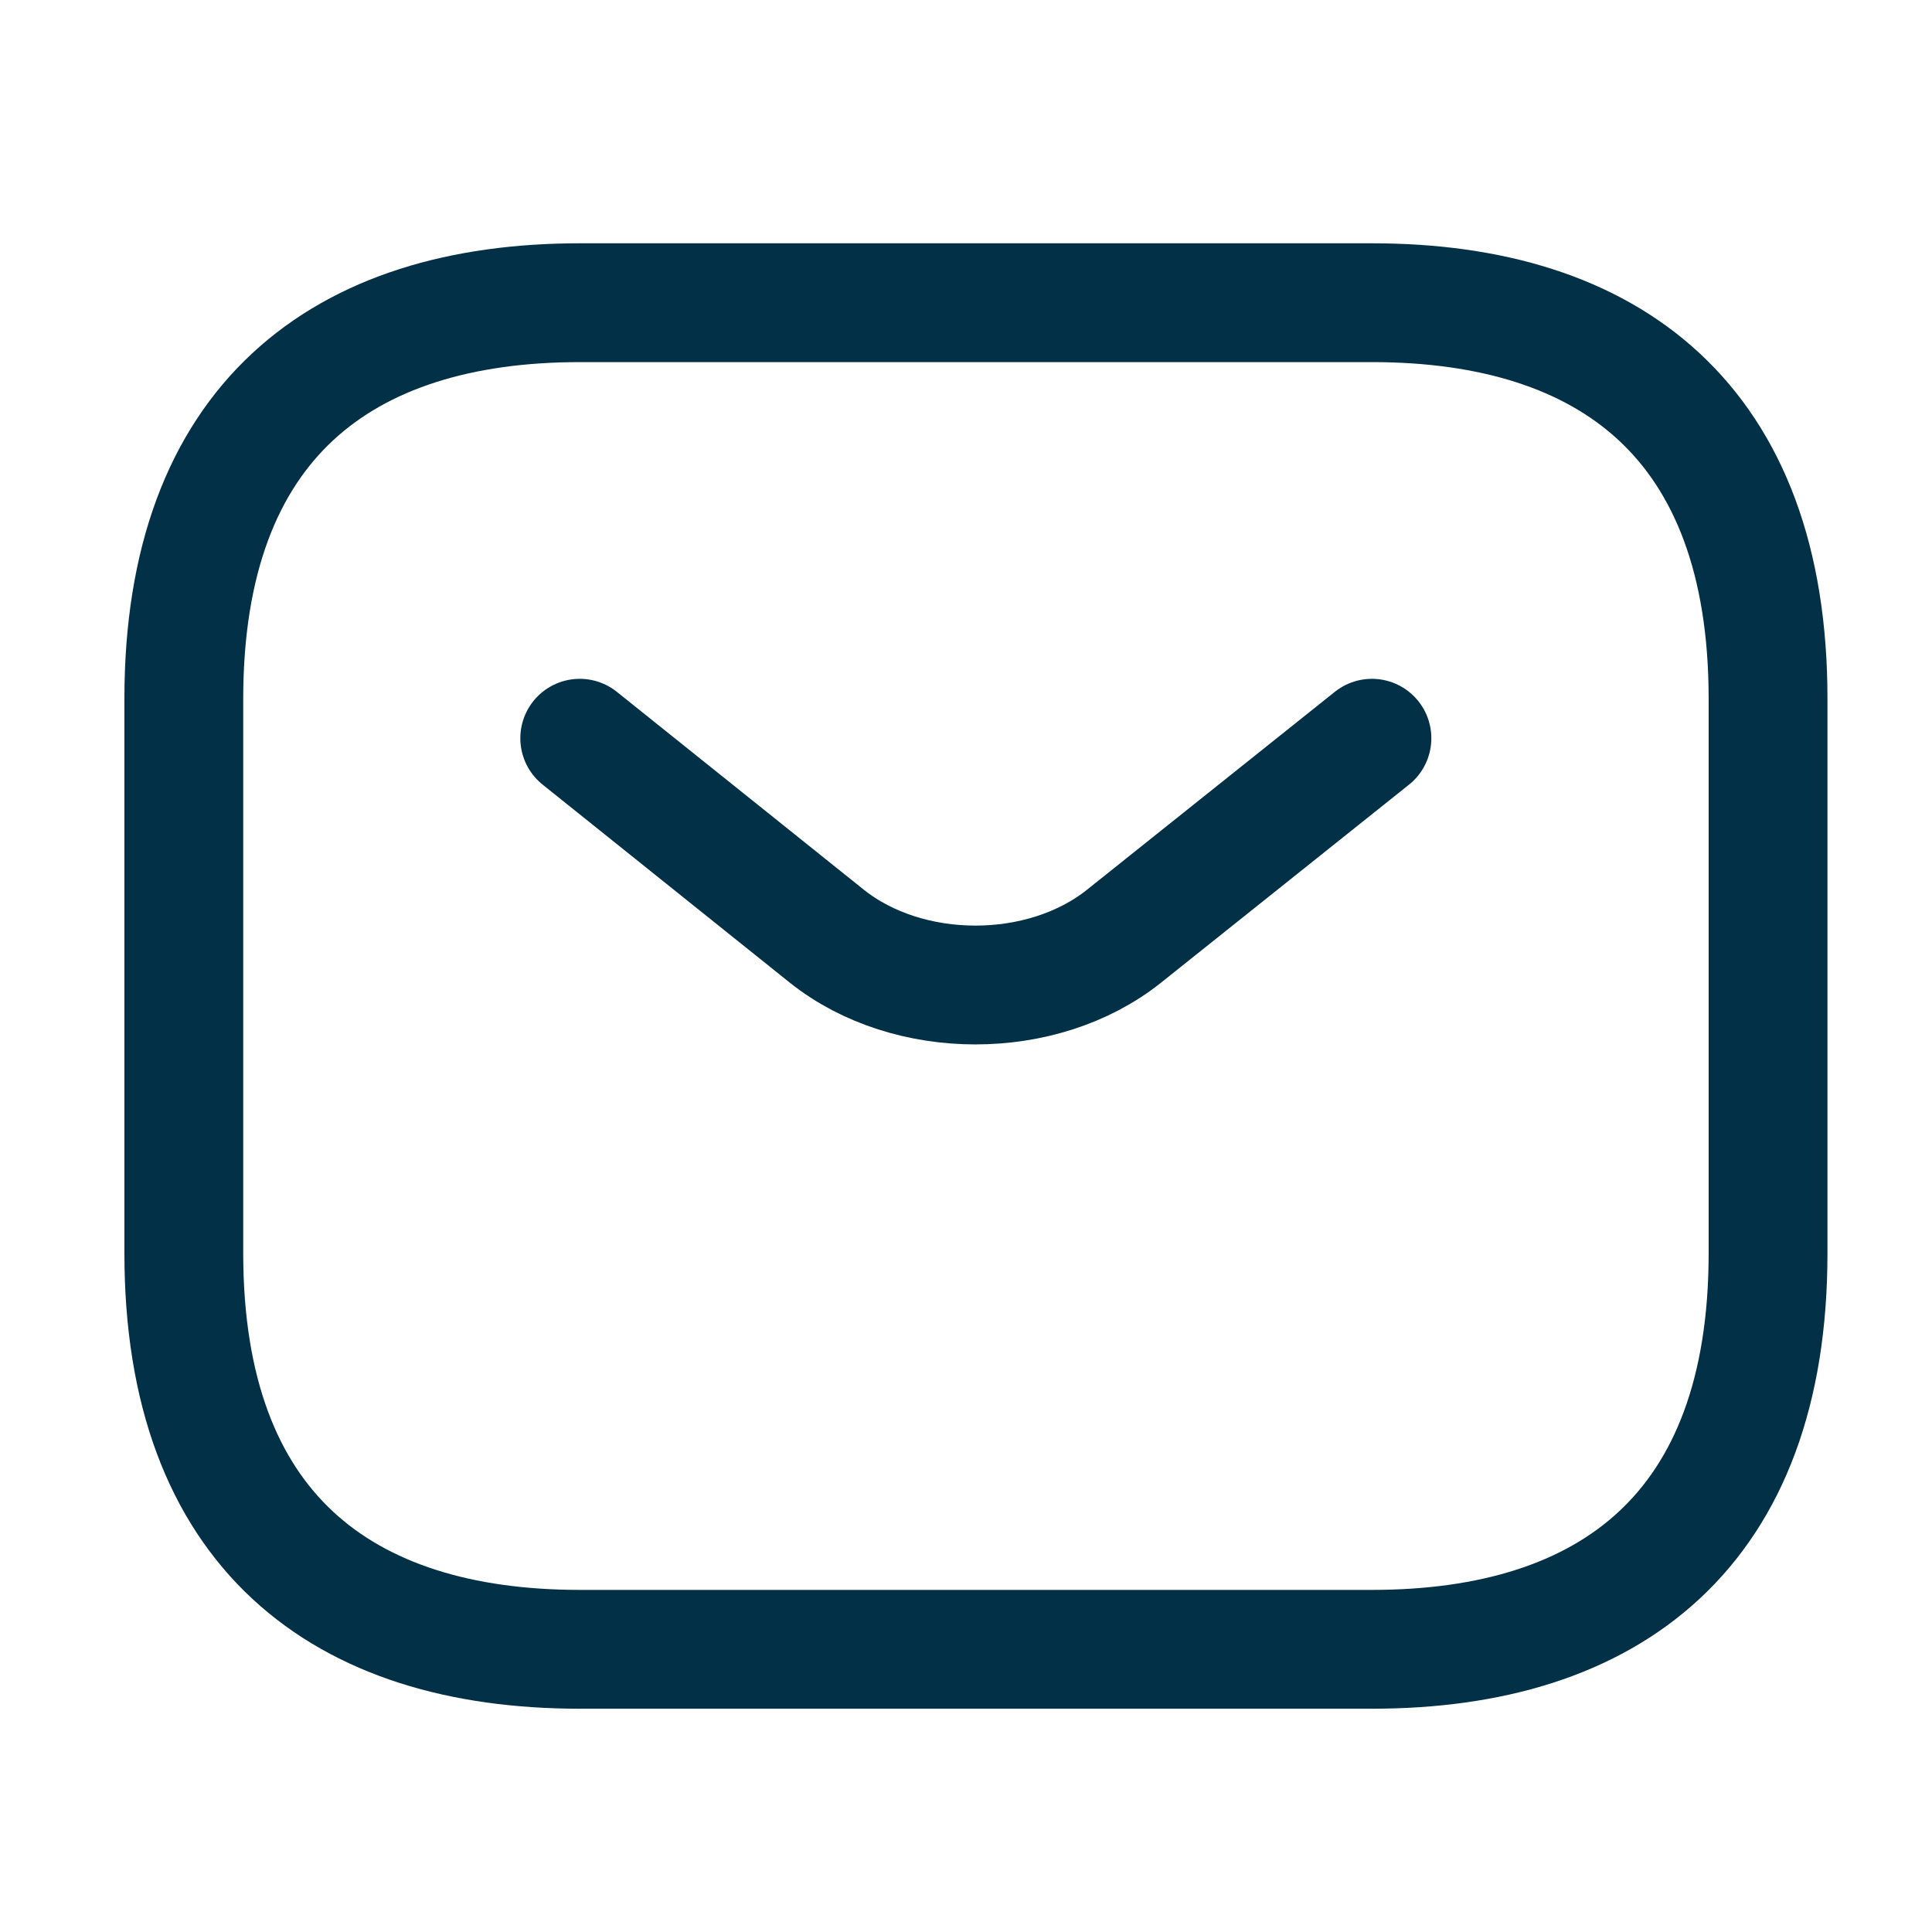
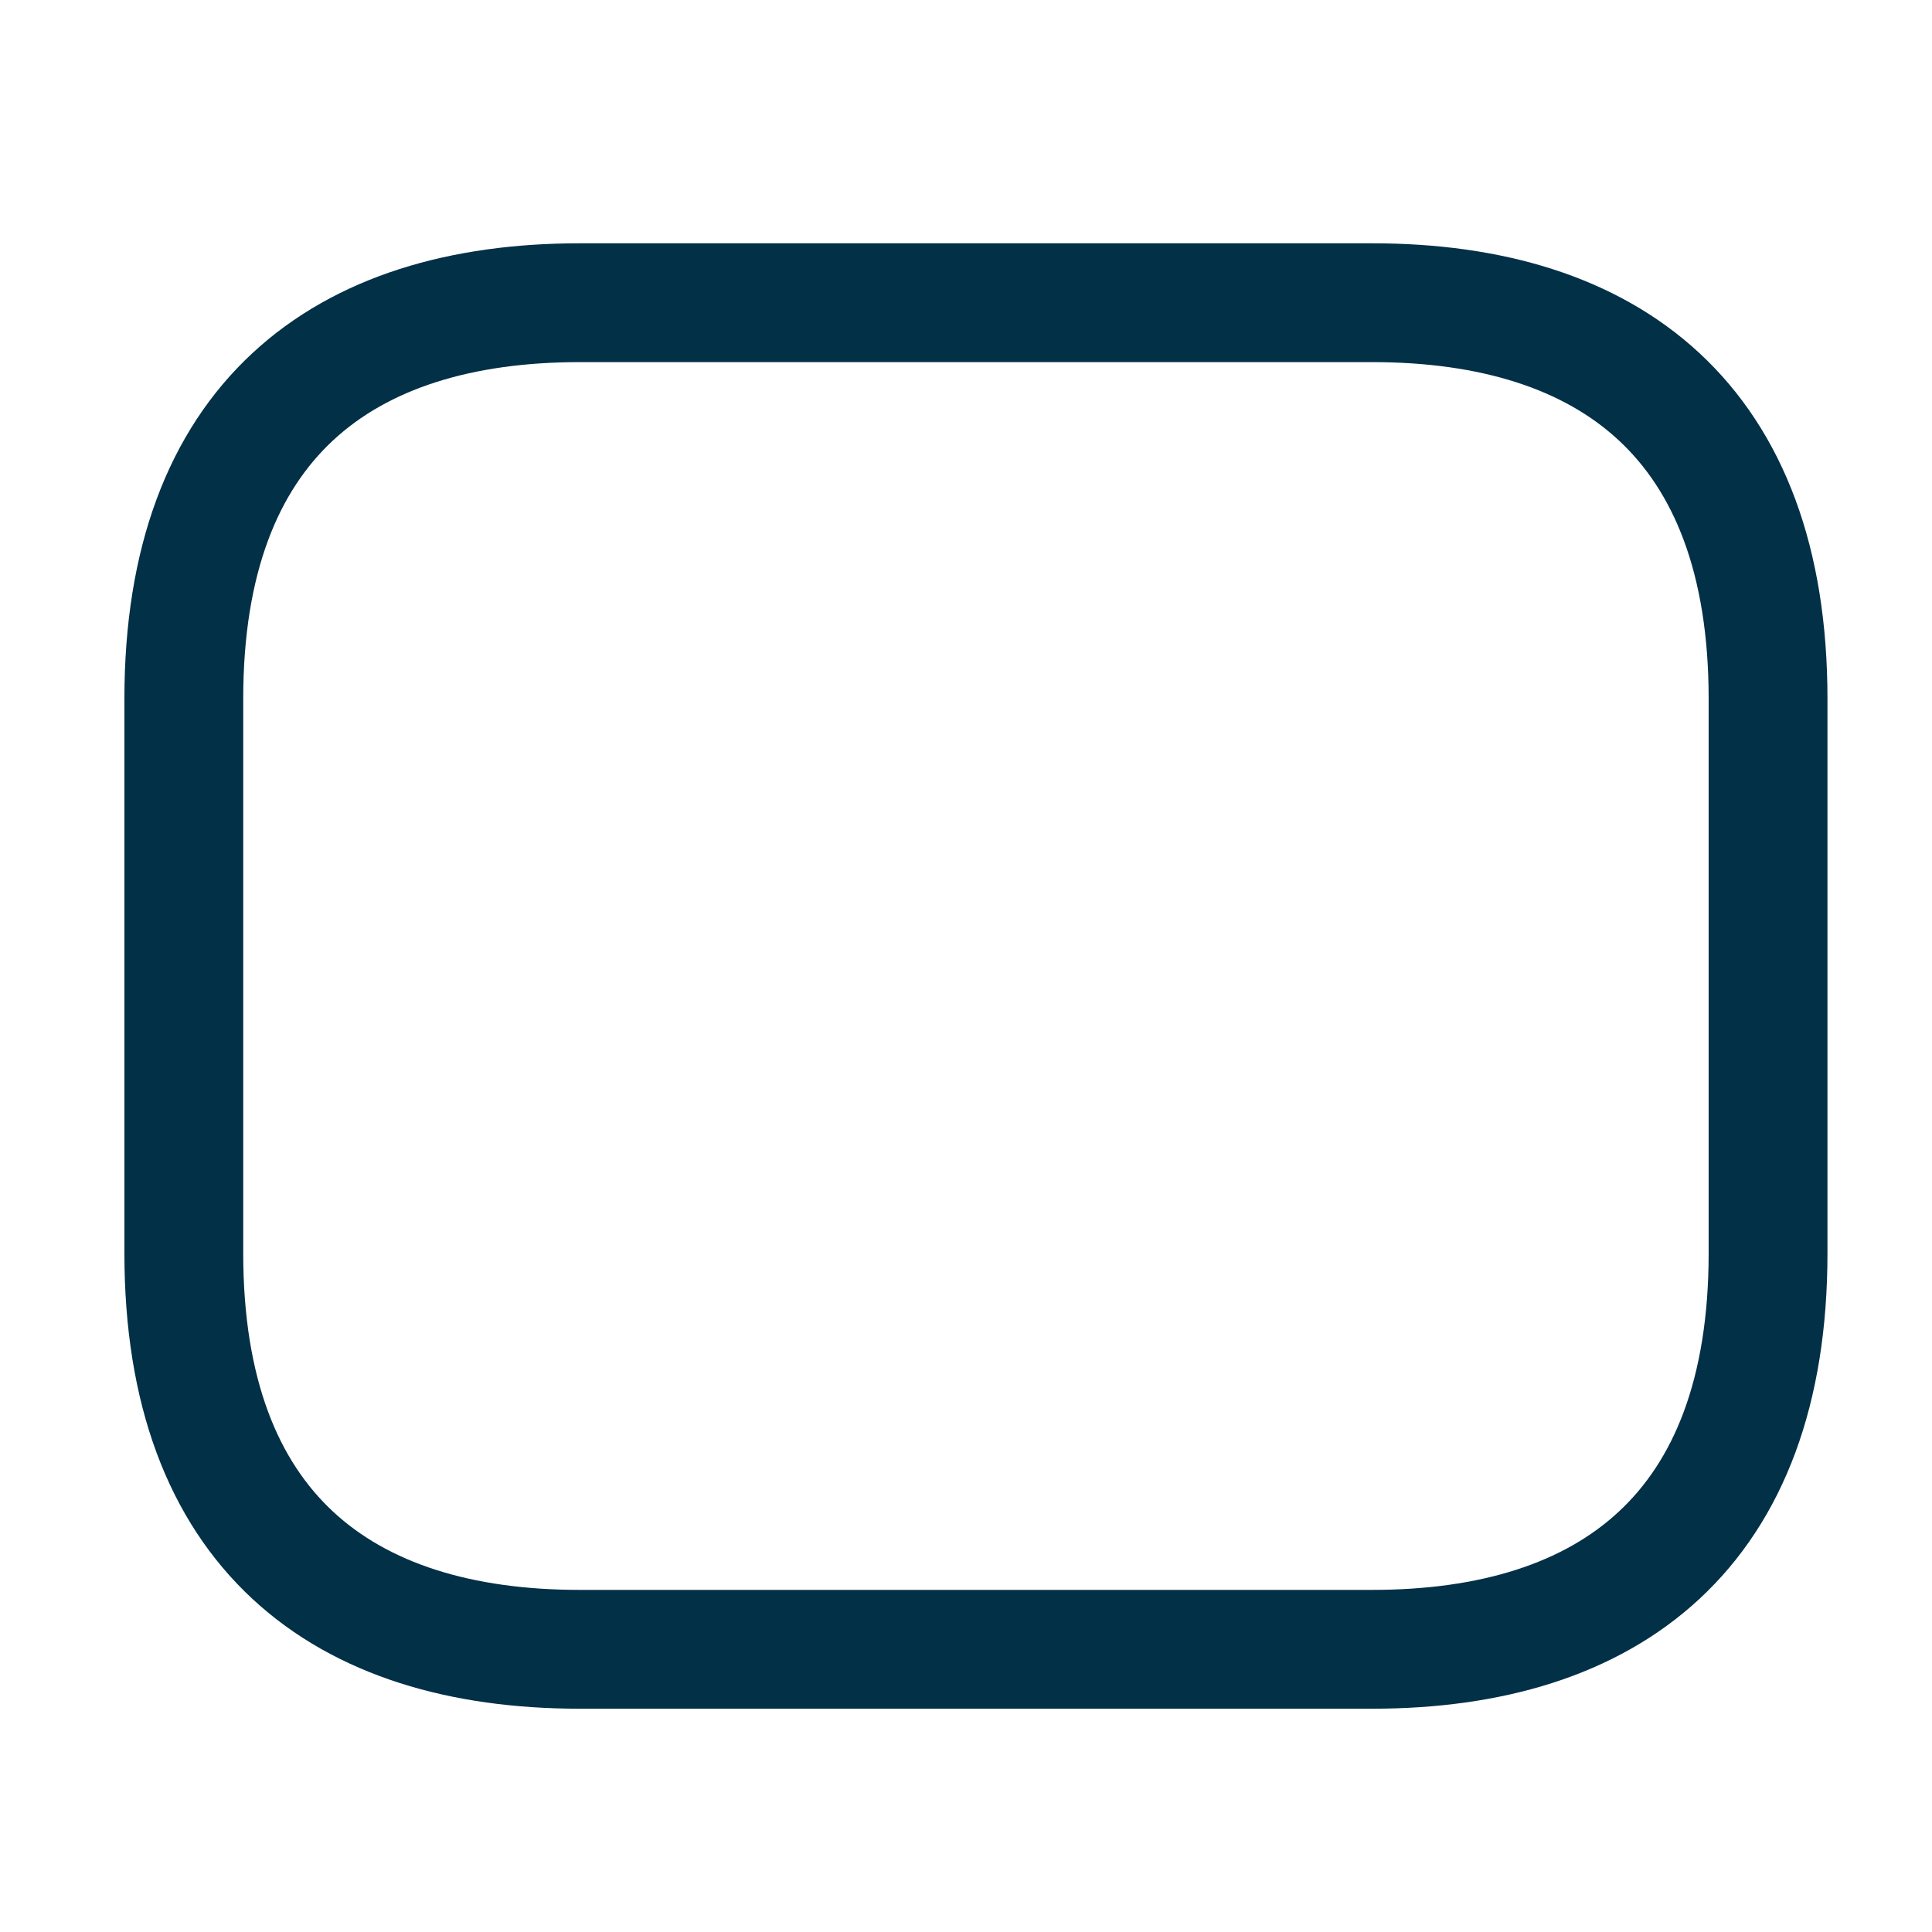
<svg xmlns="http://www.w3.org/2000/svg" width="28" height="28" viewBox="0 0 28 28" fill="none">
  <path d="M19.884 23.903H8.404C4.96 23.903 2.664 22.181 2.664 18.163V10.127C2.664 6.109 4.96 4.387 8.404 4.387H19.884C23.328 4.387 25.624 6.109 25.624 10.127V18.163C25.624 22.181 23.328 23.903 19.884 23.903Z" stroke="#023047" stroke-width="1.722" stroke-miterlimit="10" stroke-linecap="round" stroke-linejoin="round" />
-   <path d="M19.883 10.699L16.289 13.569C15.107 14.511 13.167 14.511 11.984 13.569L8.402 10.699" stroke="#023047" stroke-width="1.722" stroke-miterlimit="10" stroke-linecap="round" stroke-linejoin="round" />
</svg>